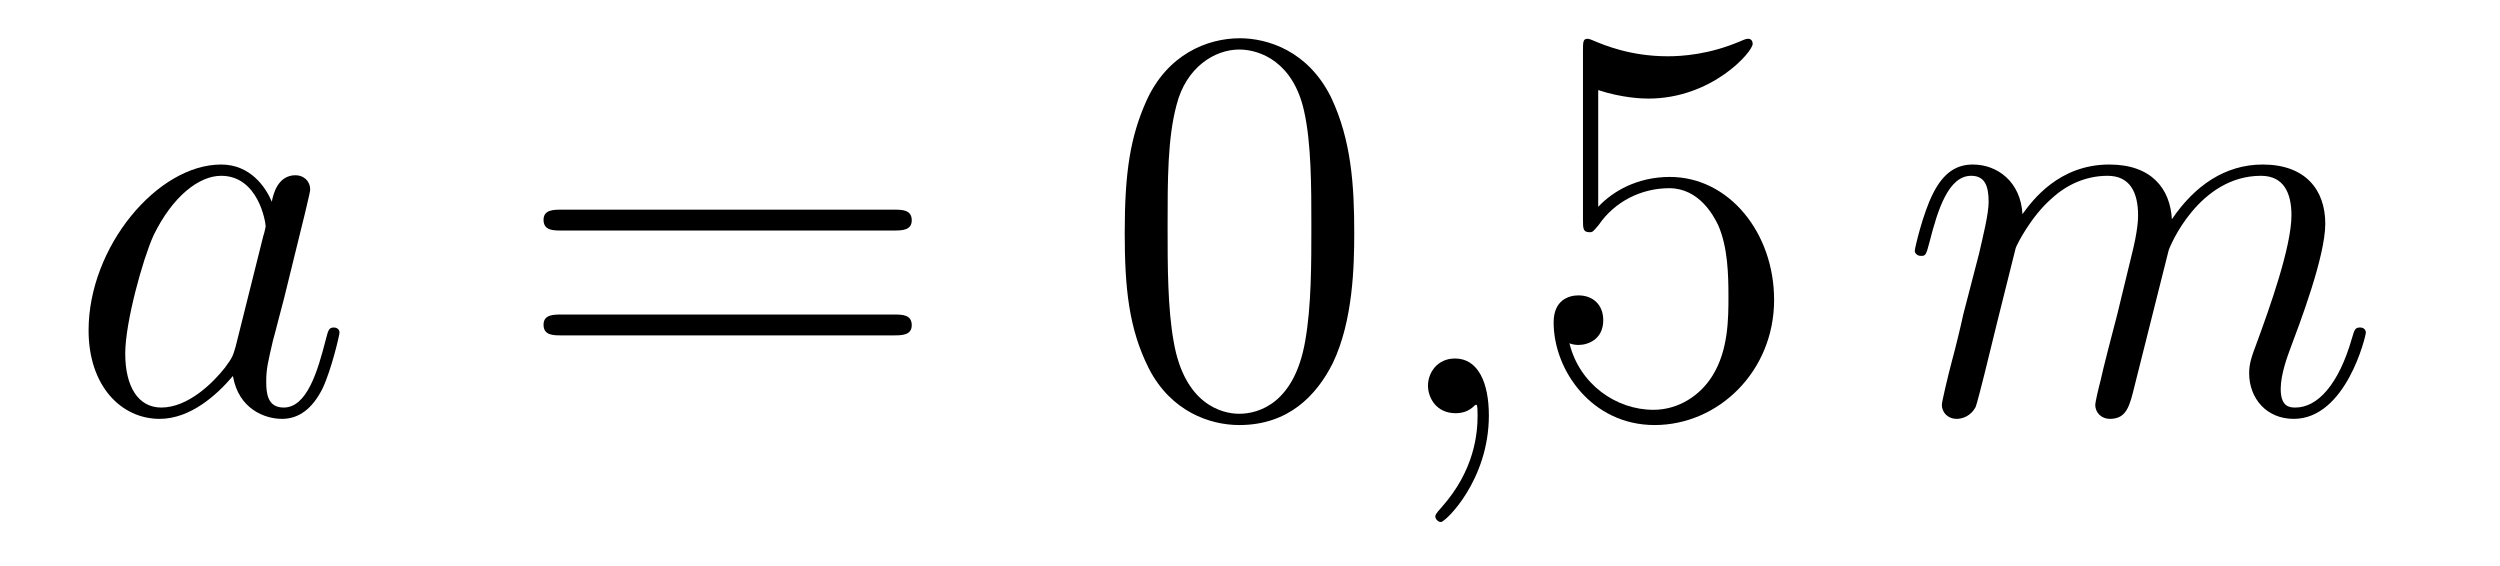
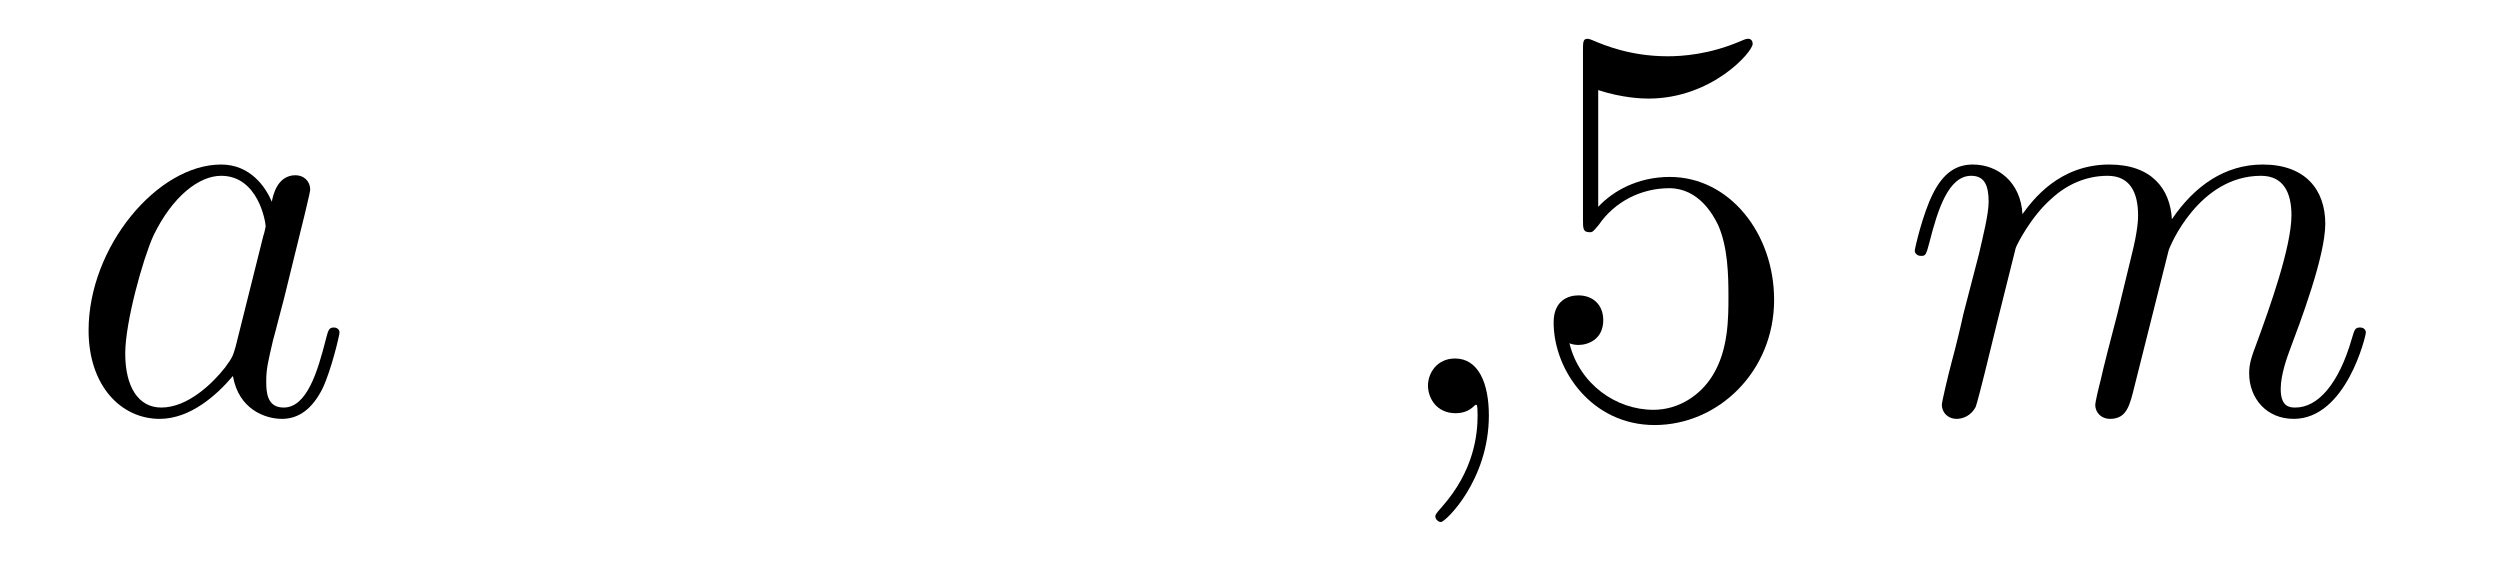
<svg xmlns="http://www.w3.org/2000/svg" height="12pt" version="1.1" viewBox="0 -12 53 12" width="53pt">
  <g id="page1">
    <g transform="matrix(1 0 0 1 -127 651)">
      <path d="M131.998 -655.662C131.938 -655.459 131.938 -655.435 131.771 -655.208C131.508 -654.873 130.982 -654.36 130.42 -654.36C129.93 -654.36 129.655 -654.802 129.655 -655.507C129.655 -656.165 130.026 -657.503 130.253 -658.006C130.659 -658.842 131.221 -659.273 131.688 -659.273C132.476 -659.273 132.632 -658.293 132.632 -658.197C132.632 -658.185 132.596 -658.029 132.584 -658.006L131.998 -655.662ZM132.763 -658.723C132.632 -659.033 132.309 -659.512 131.688 -659.512C130.337 -659.512 128.878 -657.767 128.878 -655.997C128.878 -654.814 129.572 -654.12 130.384 -654.12C131.042 -654.12 131.604 -654.634 131.938 -655.029C132.058 -654.324 132.62 -654.12 132.978 -654.12C133.337 -654.12 133.624 -654.336 133.839 -654.766C134.03 -655.173 134.198 -655.902 134.198 -655.949C134.198 -656.009 134.15 -656.057 134.078 -656.057C133.971 -656.057 133.959 -655.997 133.911 -655.818C133.732 -655.113 133.504 -654.36 133.014 -654.36C132.668 -654.36 132.644 -654.67 132.644 -654.909C132.644 -655.184 132.68 -655.316 132.787 -655.782C132.871 -656.081 132.931 -656.344 133.026 -656.691C133.468 -658.484 133.576 -658.914 133.576 -658.986C133.576 -659.153 133.445 -659.285 133.265 -659.285C132.883 -659.285 132.787 -658.866 132.763 -658.723Z" fill-rule="evenodd" />
-       <path d="M145.946 -658.113C146.113 -658.113 146.329 -658.113 146.329 -658.328C146.329 -658.555 146.126 -658.555 145.946 -658.555H138.905C138.738 -658.555 138.523 -658.555 138.523 -658.34C138.523 -658.113 138.726 -658.113 138.905 -658.113H145.946ZM145.946 -655.89C146.113 -655.89 146.329 -655.89 146.329 -656.105C146.329 -656.332 146.126 -656.332 145.946 -656.332H138.905C138.738 -656.332 138.523 -656.332 138.523 -656.117C138.523 -655.89 138.726 -655.89 138.905 -655.89H145.946Z" fill-rule="evenodd" />
-       <path d="M155.71 -658.065C155.71 -659.058 155.65 -660.026 155.22 -660.934C154.73 -661.927 153.869 -662.189 153.283 -662.189C152.59 -662.189 151.741 -661.843 151.299 -660.851C150.964 -660.097 150.844 -659.356 150.844 -658.065C150.844 -656.906 150.928 -656.033 151.358 -655.184C151.825 -654.276 152.65 -653.989 153.271 -653.989C154.311 -653.989 154.909 -654.611 155.256 -655.304C155.686 -656.2 155.71 -657.372 155.71 -658.065ZM153.271 -654.228C152.889 -654.228 152.112 -654.443 151.884 -655.746C151.753 -656.463 151.753 -657.372 151.753 -658.209C151.753 -659.189 151.753 -660.073 151.944 -660.779C152.148 -661.58 152.757 -661.95 153.271 -661.95C153.725 -661.95 154.419 -661.675 154.646 -660.648C154.801 -659.966 154.801 -659.022 154.801 -658.209C154.801 -657.408 154.801 -656.499 154.67 -655.77C154.443 -654.455 153.69 -654.228 153.271 -654.228Z" fill-rule="evenodd" />
      <path d="M158.564 -654.192C158.564 -654.886 158.337 -655.4 157.847 -655.4C157.464 -655.4 157.273 -655.089 157.273 -654.826C157.273 -654.563 157.453 -654.24 157.859 -654.24C158.015 -654.24 158.146 -654.288 158.254 -654.395C158.277 -654.419 158.289 -654.419 158.301 -654.419C158.325 -654.419 158.325 -654.252 158.325 -654.192C158.325 -653.798 158.254 -653.021 157.56 -652.244C157.429 -652.1 157.429 -652.076 157.429 -652.053C157.429 -651.993 157.489 -651.933 157.548 -651.933C157.644 -651.933 158.564 -652.818 158.564 -654.192Z" fill-rule="evenodd" />
      <path d="M160.882 -661.09C161.396 -660.922 161.814 -660.91 161.946 -660.91C163.297 -660.91 164.157 -661.902 164.157 -662.07C164.157 -662.118 164.133 -662.178 164.062 -662.178C164.037 -662.178 164.014 -662.178 163.906 -662.13C163.237 -661.843 162.663 -661.807 162.352 -661.807C161.563 -661.807 161.001 -662.046 160.774 -662.142C160.69 -662.178 160.667 -662.178 160.655 -662.178C160.559 -662.178 160.559 -662.106 160.559 -661.914V-658.364C160.559 -658.149 160.559 -658.077 160.703 -658.077C160.762 -658.077 160.774 -658.089 160.894 -658.233C161.228 -658.723 161.79 -659.01 162.388 -659.01C163.022 -659.01 163.332 -658.424 163.428 -658.221C163.631 -657.754 163.643 -657.169 163.643 -656.714C163.643 -656.26 163.643 -655.579 163.308 -655.041C163.045 -654.611 162.579 -654.312 162.053 -654.312C161.264 -654.312 160.487 -654.85 160.272 -655.722C160.332 -655.698 160.403 -655.687 160.463 -655.687C160.667 -655.687 160.989 -655.806 160.989 -656.212C160.989 -656.547 160.762 -656.738 160.463 -656.738C160.248 -656.738 159.937 -656.631 159.937 -656.165C159.937 -655.148 160.75 -653.989 162.077 -653.989C163.428 -653.989 164.611 -655.125 164.611 -656.643C164.611 -658.065 163.655 -659.249 162.4 -659.249C161.718 -659.249 161.193 -658.95 160.882 -658.615V-661.09Z" fill-rule="evenodd" />
      <path d="M169.733 -657.742C169.757 -657.814 170.056 -658.412 170.498 -658.794C170.809 -659.081 171.216 -659.273 171.681 -659.273C172.16 -659.273 172.327 -658.914 172.327 -658.436C172.327 -658.364 172.327 -658.125 172.184 -657.563L171.885 -656.332C171.789 -655.973 171.562 -655.089 171.538 -654.957C171.49 -654.778 171.419 -654.467 171.419 -654.419C171.419 -654.252 171.55 -654.12 171.729 -654.12C172.088 -654.12 172.148 -654.395 172.255 -654.826L172.973 -657.683C172.996 -657.778 173.618 -659.273 174.933 -659.273C175.411 -659.273 175.579 -658.914 175.579 -658.436C175.579 -657.767 175.112 -656.463 174.849 -655.746C174.742 -655.459 174.682 -655.304 174.682 -655.089C174.682 -654.551 175.053 -654.12 175.626 -654.12C176.738 -654.12 177.156 -655.878 177.156 -655.949C177.156 -656.009 177.109 -656.057 177.037 -656.057C176.929 -656.057 176.917 -656.021 176.858 -655.818C176.583 -654.862 176.14 -654.36 175.662 -654.36C175.543 -654.36 175.351 -654.372 175.351 -654.754C175.351 -655.065 175.495 -655.447 175.543 -655.579C175.758 -656.152 176.296 -657.563 176.296 -658.257C176.296 -658.974 175.877 -659.512 174.969 -659.512C174.168 -659.512 173.522 -659.058 173.044 -658.352C173.008 -658.998 172.614 -659.512 171.717 -659.512C170.654 -659.512 170.092 -658.759 169.876 -658.46C169.84 -659.141 169.35 -659.512 168.825 -659.512C168.478 -659.512 168.203 -659.344 167.976 -658.89C167.76 -658.46 167.593 -657.731 167.593 -657.683C167.593 -657.635 167.641 -657.575 167.725 -657.575C167.82 -657.575 167.832 -657.587 167.904 -657.862C168.083 -658.567 168.31 -659.273 168.789 -659.273C169.064 -659.273 169.159 -659.081 169.159 -658.723C169.159 -658.46 169.04 -657.993 168.956 -657.623L168.621 -656.332C168.574 -656.105 168.442 -655.567 168.382 -655.352C168.299 -655.041 168.167 -654.479 168.167 -654.419C168.167 -654.252 168.299 -654.12 168.478 -654.12C168.621 -654.12 168.789 -654.192 168.884 -654.372C168.908 -654.431 169.016 -654.85 169.075 -655.089L169.339 -656.165L169.733 -657.742Z" fill-rule="evenodd" />
    </g>
  </g>
</svg>